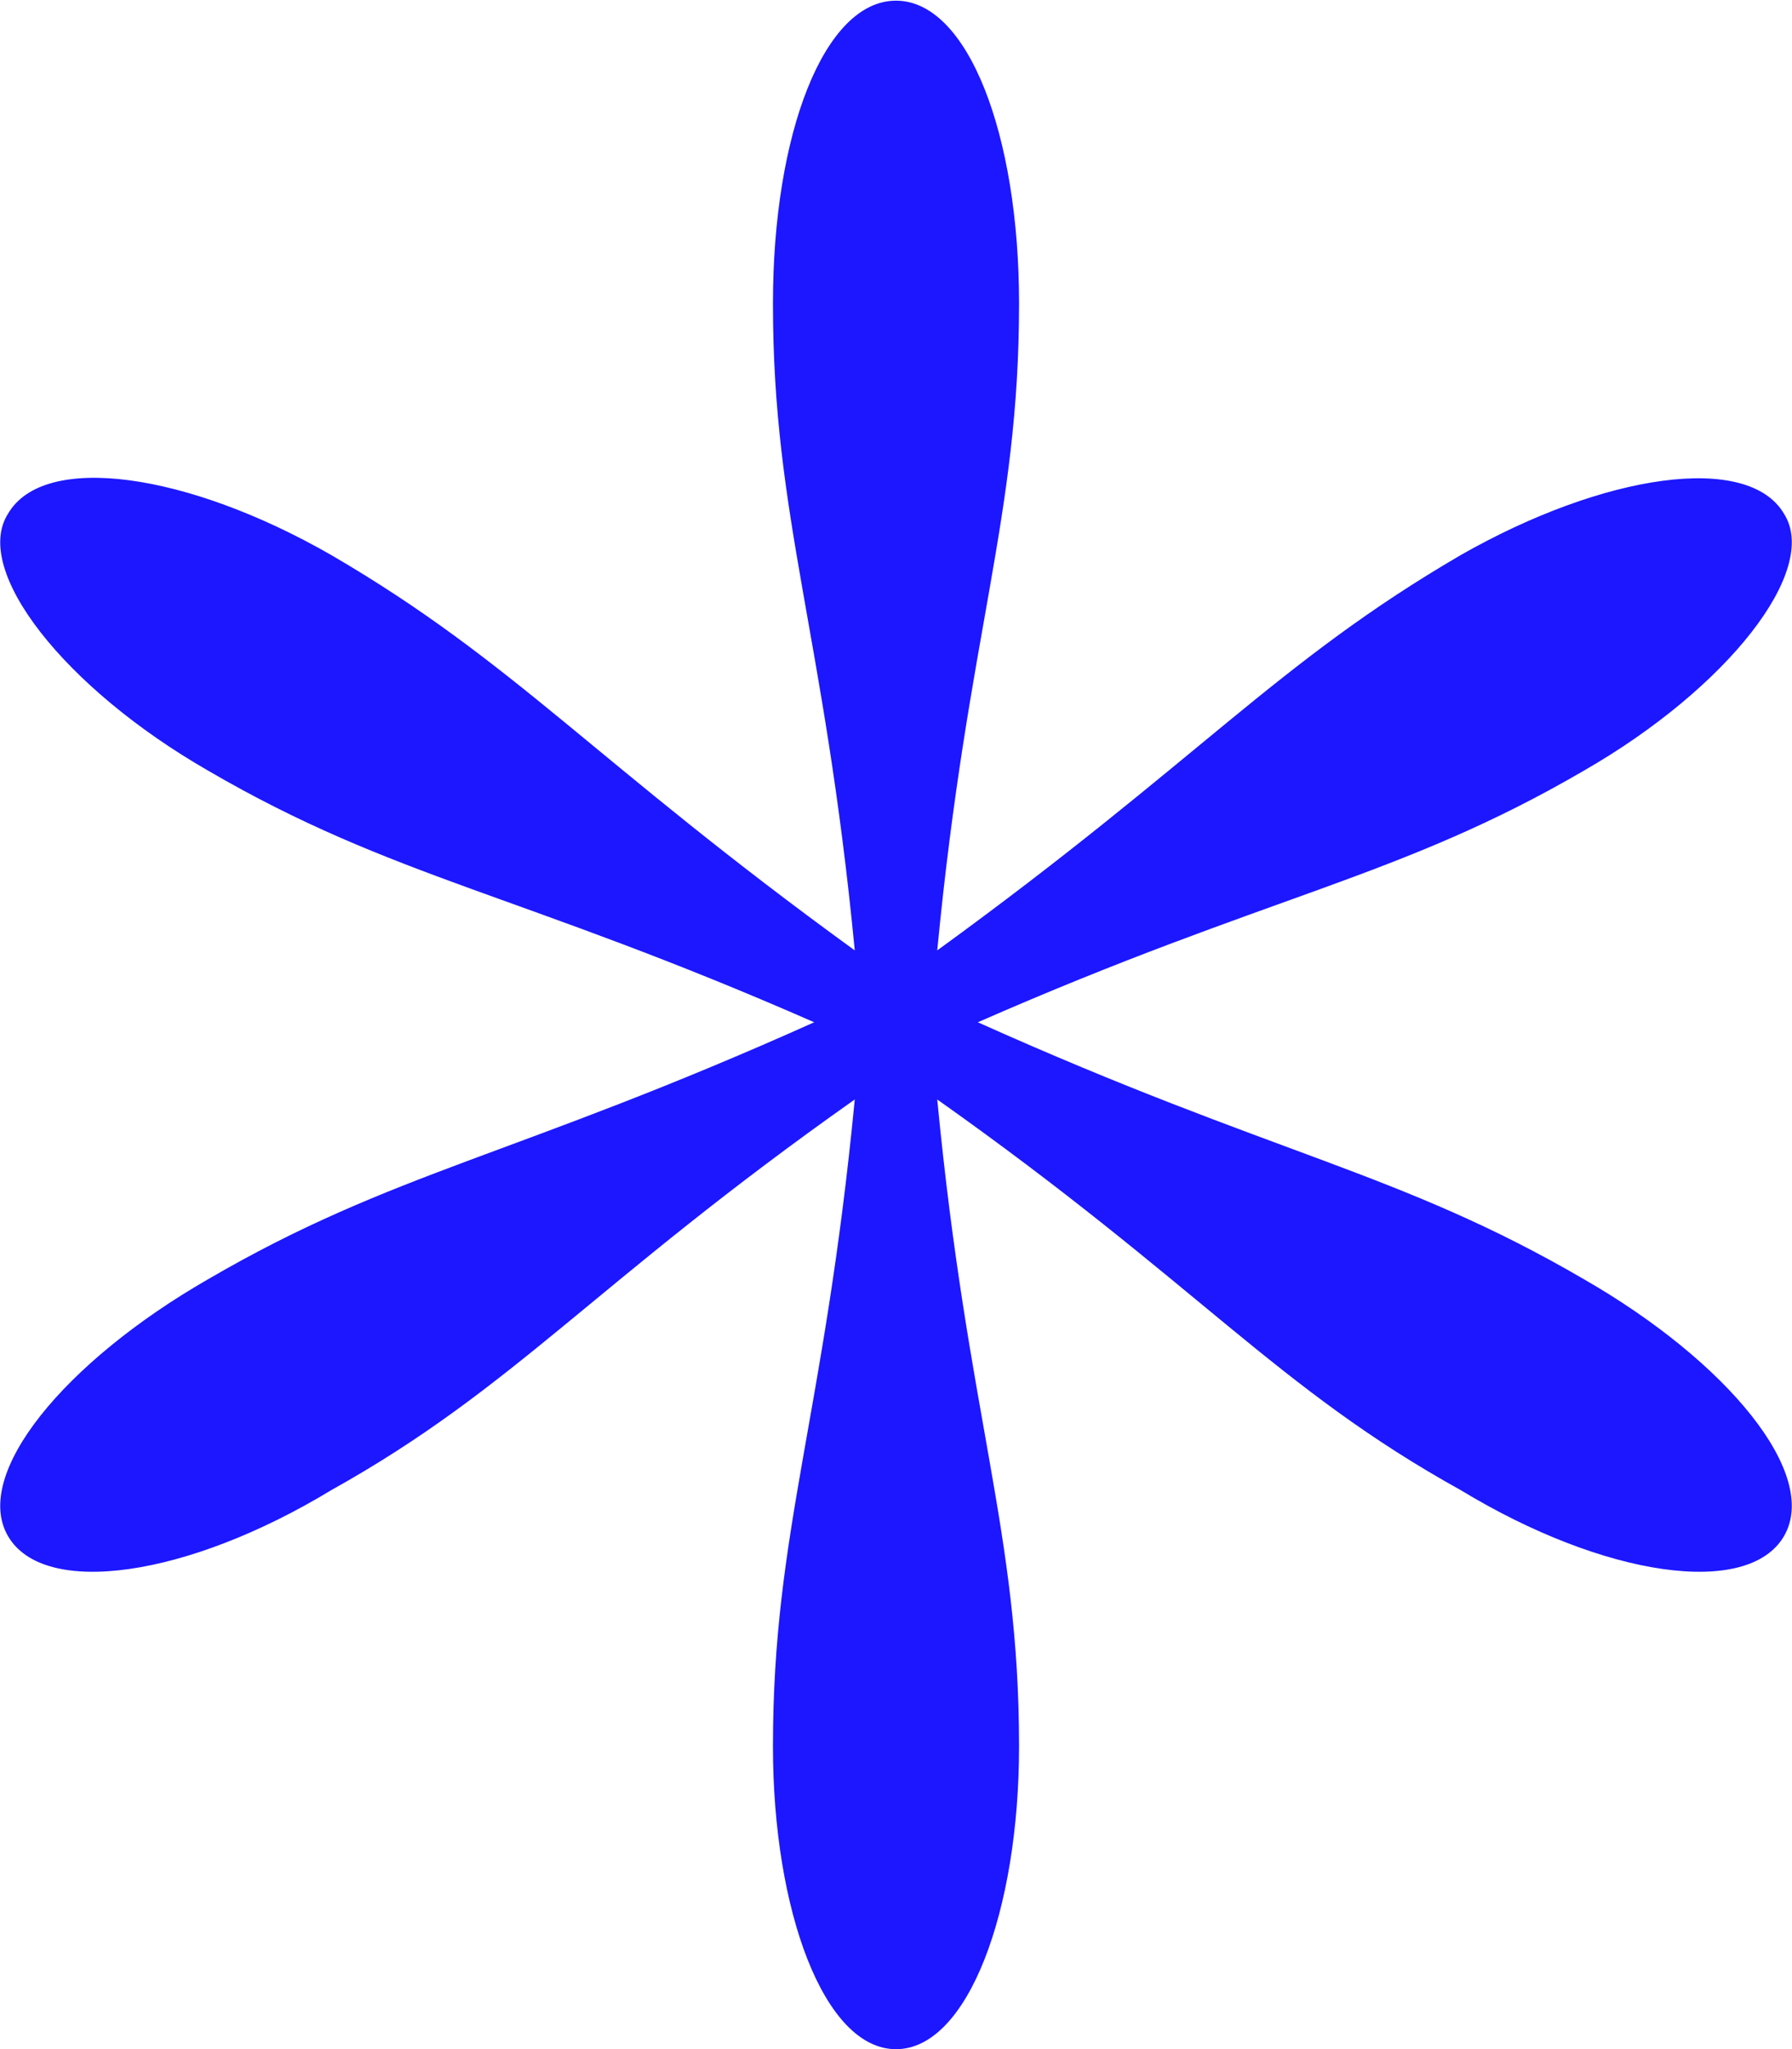
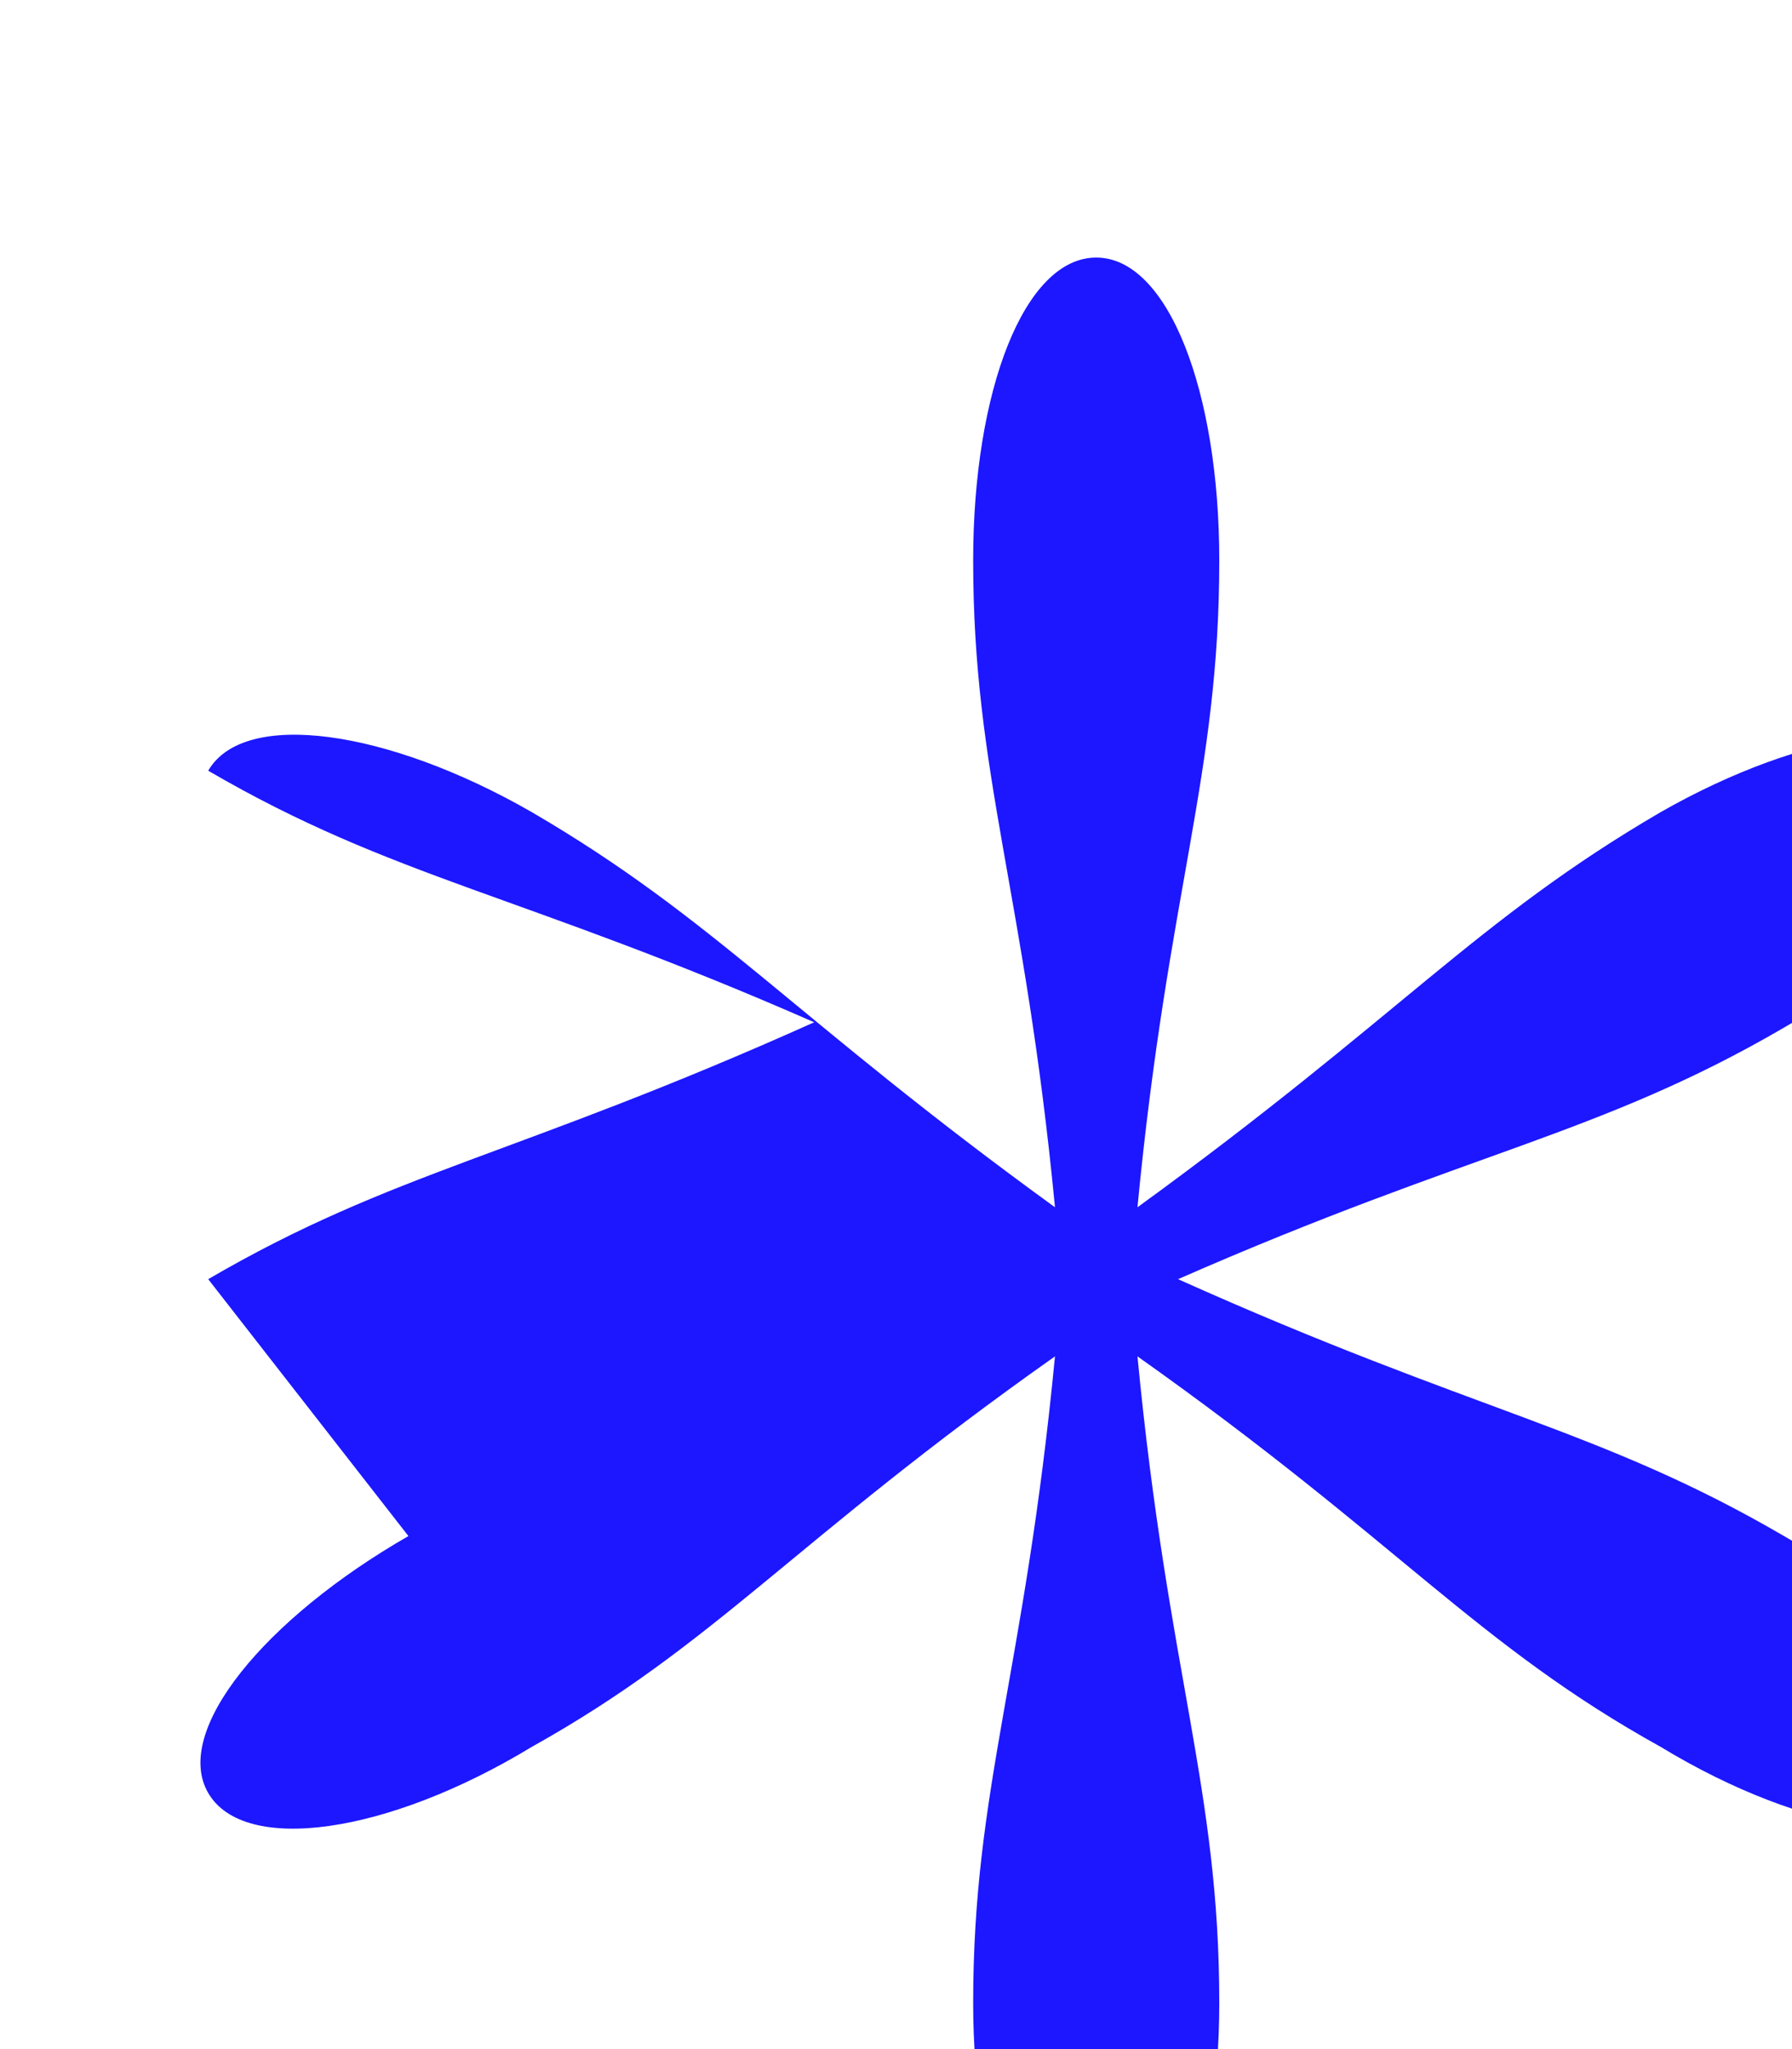
<svg xmlns="http://www.w3.org/2000/svg" id="Camada_2" data-name="Camada 2" viewBox="0 0 26.94 30.79">
  <defs>
    <style>      .cls-1 {        fill: #1c17ff;      }    </style>
  </defs>
  <g id="Camada_1-2" data-name="Camada 1">
-     <path class="cls-1" d="M3.13,19.22c2.78-1.62,4.63-1.85,9.11-3.86-4.4-1.93-6.33-2.16-9.11-3.78C.97,10.34-.42,8.57.12,7.72c.54-.93,2.7-.62,4.86.62,2.78,1.62,3.94,3.09,7.87,5.94-.46-4.78-1.23-6.48-1.23-9.72,0-2.55.77-4.55,1.85-4.55s1.85,2.01,1.85,4.55c0,3.24-.77,4.94-1.23,9.72,3.94-2.86,5.09-4.32,7.87-5.94,2.16-1.23,4.32-1.54,4.86-.62.54.85-.85,2.62-3.01,3.86-2.78,1.62-4.71,1.85-9.11,3.78,4.48,2.01,6.33,2.24,9.11,3.86,2.16,1.24,3.55,2.93,3.01,3.86-.54.93-2.7.62-4.86-.69-2.78-1.54-3.94-3.09-7.87-5.87.46,4.79,1.23,6.48,1.23,9.72,0,2.47-.77,4.55-1.85,4.55s-1.85-2.08-1.85-4.55c0-3.24.77-4.94,1.23-9.72-3.94,2.78-5.09,4.32-7.87,5.87-2.16,1.31-4.32,1.62-4.86.69s.85-2.62,3.01-3.86Z" />
+     <path class="cls-1" d="M3.13,19.22c2.78-1.62,4.63-1.85,9.11-3.86-4.4-1.93-6.33-2.16-9.11-3.78c.54-.93,2.7-.62,4.86.62,2.78,1.62,3.94,3.09,7.87,5.94-.46-4.78-1.23-6.48-1.23-9.72,0-2.55.77-4.55,1.85-4.55s1.85,2.01,1.85,4.55c0,3.24-.77,4.94-1.23,9.72,3.94-2.86,5.09-4.32,7.87-5.94,2.16-1.23,4.32-1.54,4.86-.62.54.85-.85,2.62-3.01,3.86-2.78,1.62-4.71,1.85-9.11,3.78,4.48,2.01,6.33,2.24,9.11,3.86,2.16,1.24,3.55,2.93,3.01,3.86-.54.93-2.7.62-4.86-.69-2.78-1.54-3.94-3.09-7.87-5.87.46,4.79,1.23,6.48,1.23,9.72,0,2.47-.77,4.55-1.85,4.55s-1.85-2.08-1.85-4.55c0-3.24.77-4.94,1.23-9.72-3.94,2.78-5.09,4.32-7.87,5.87-2.16,1.31-4.32,1.62-4.86.69s.85-2.62,3.01-3.86Z" />
  </g>
</svg>